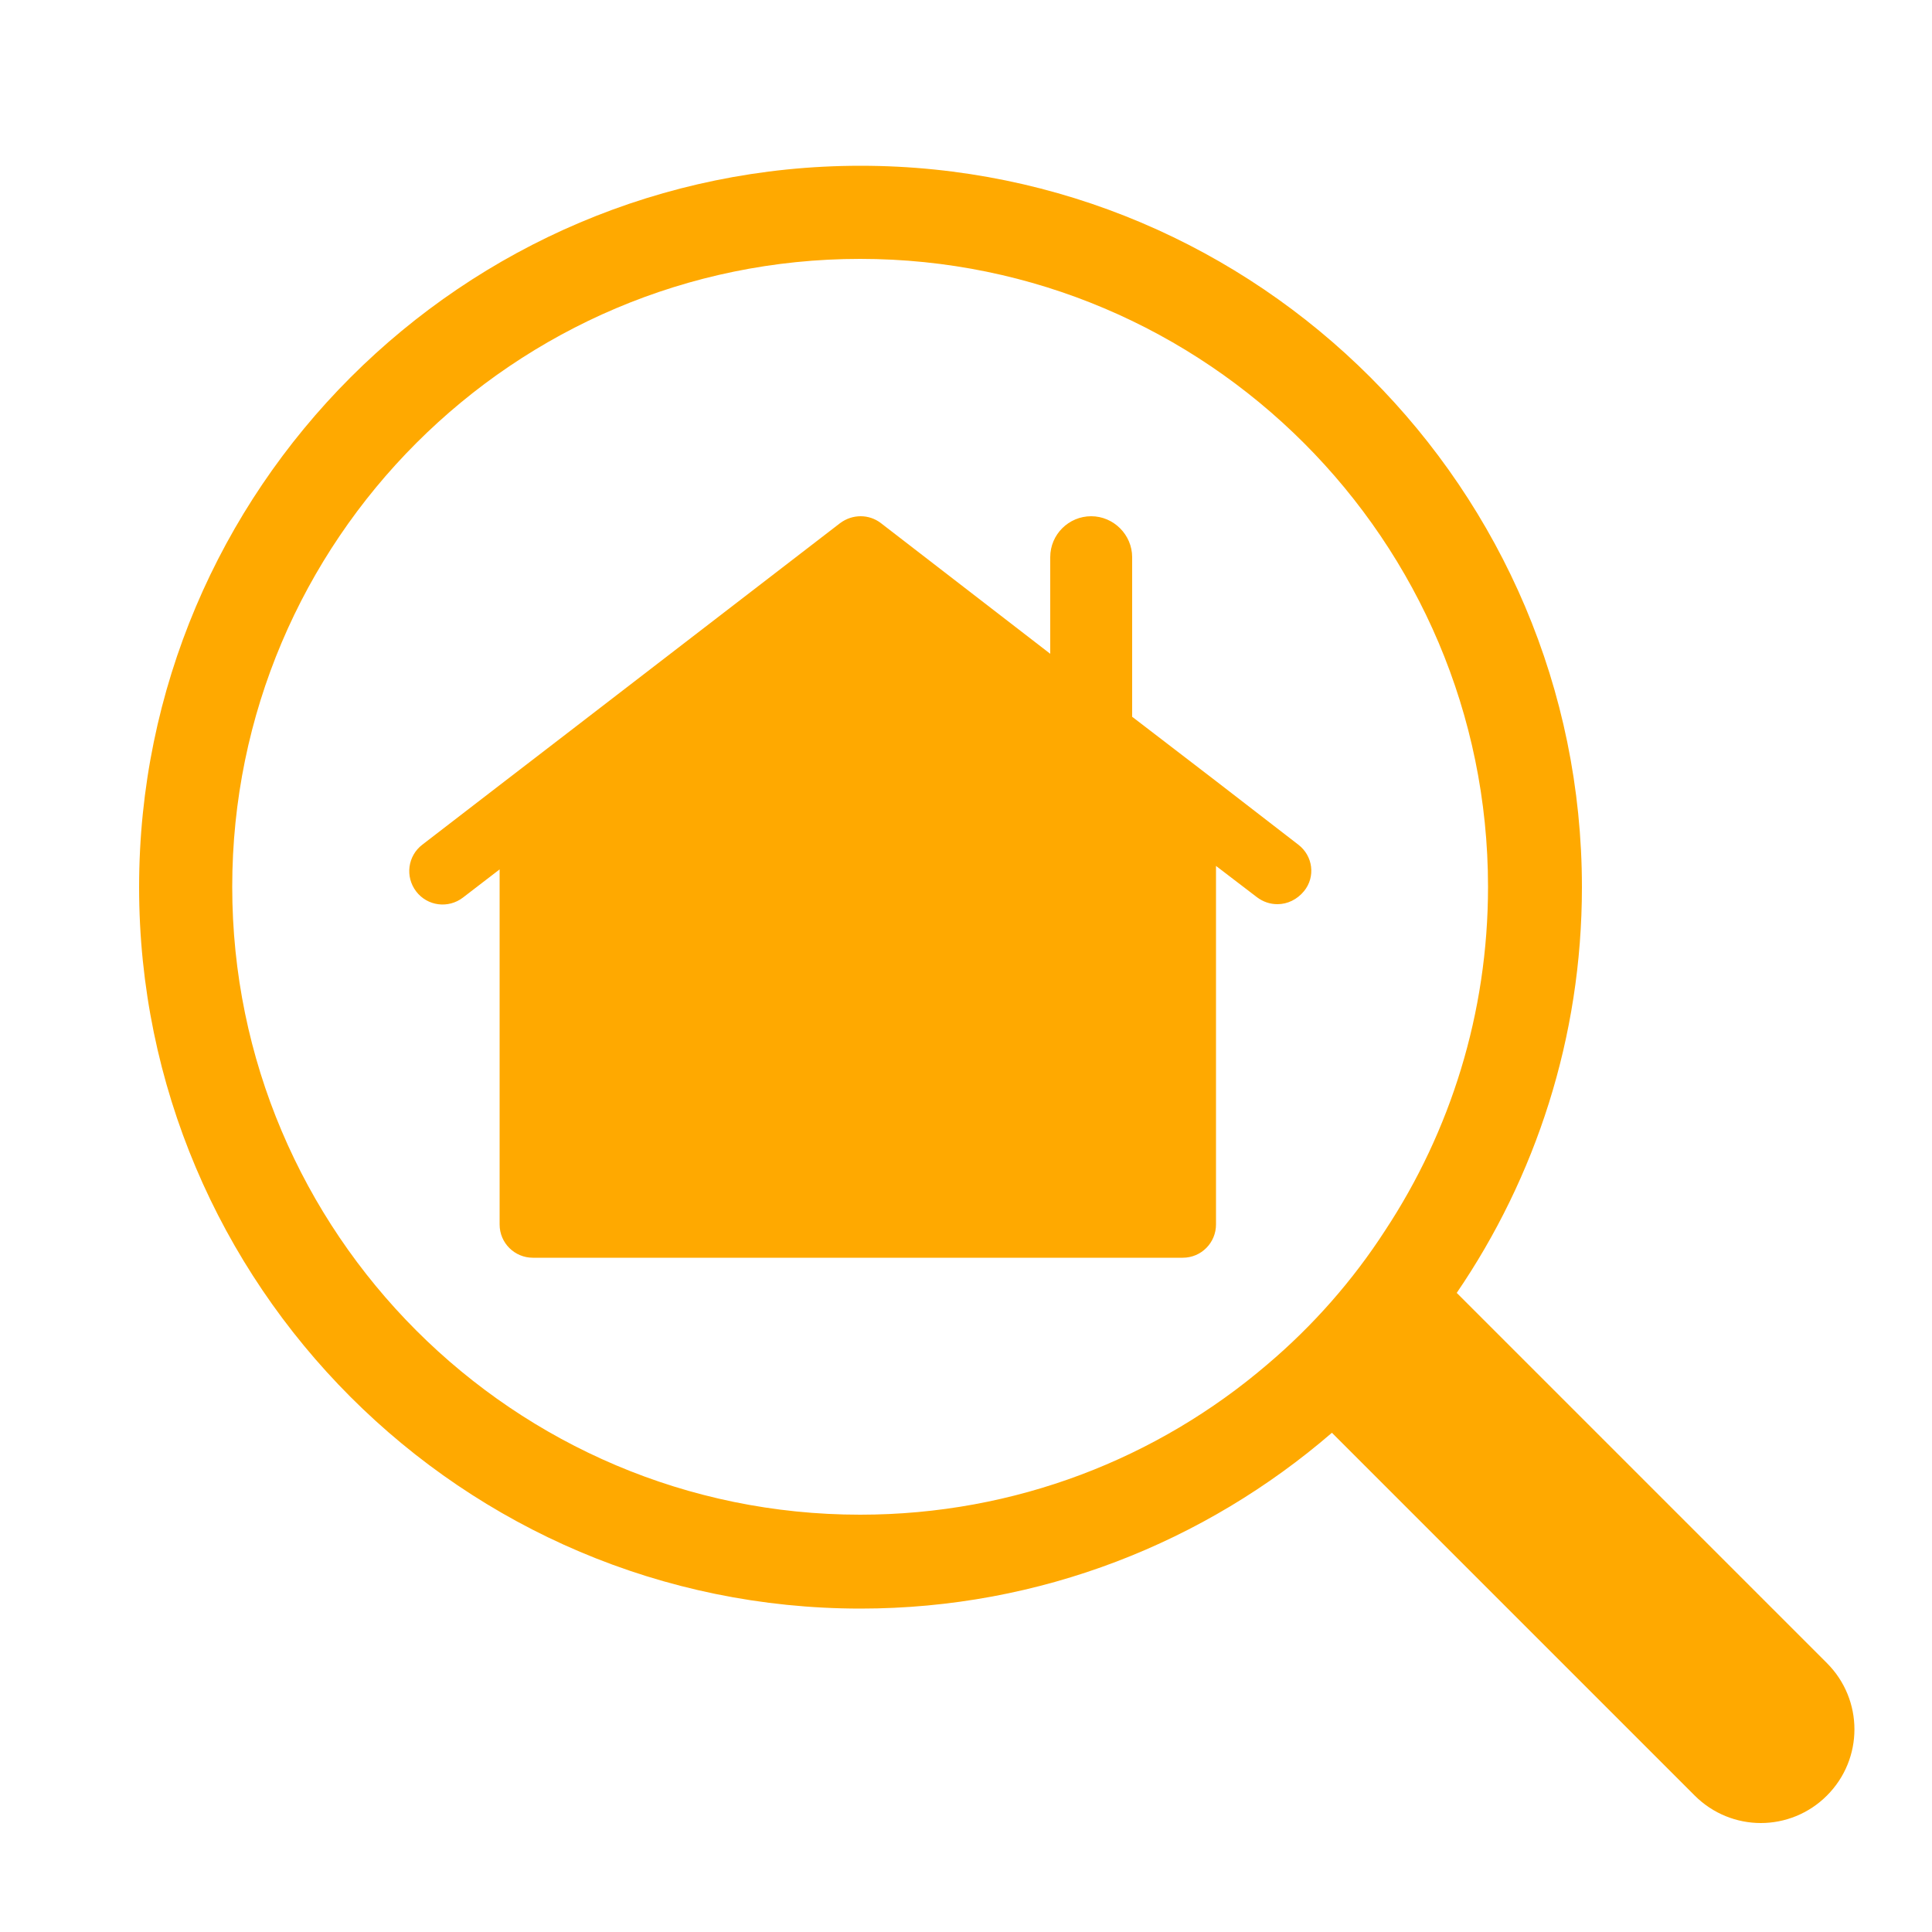
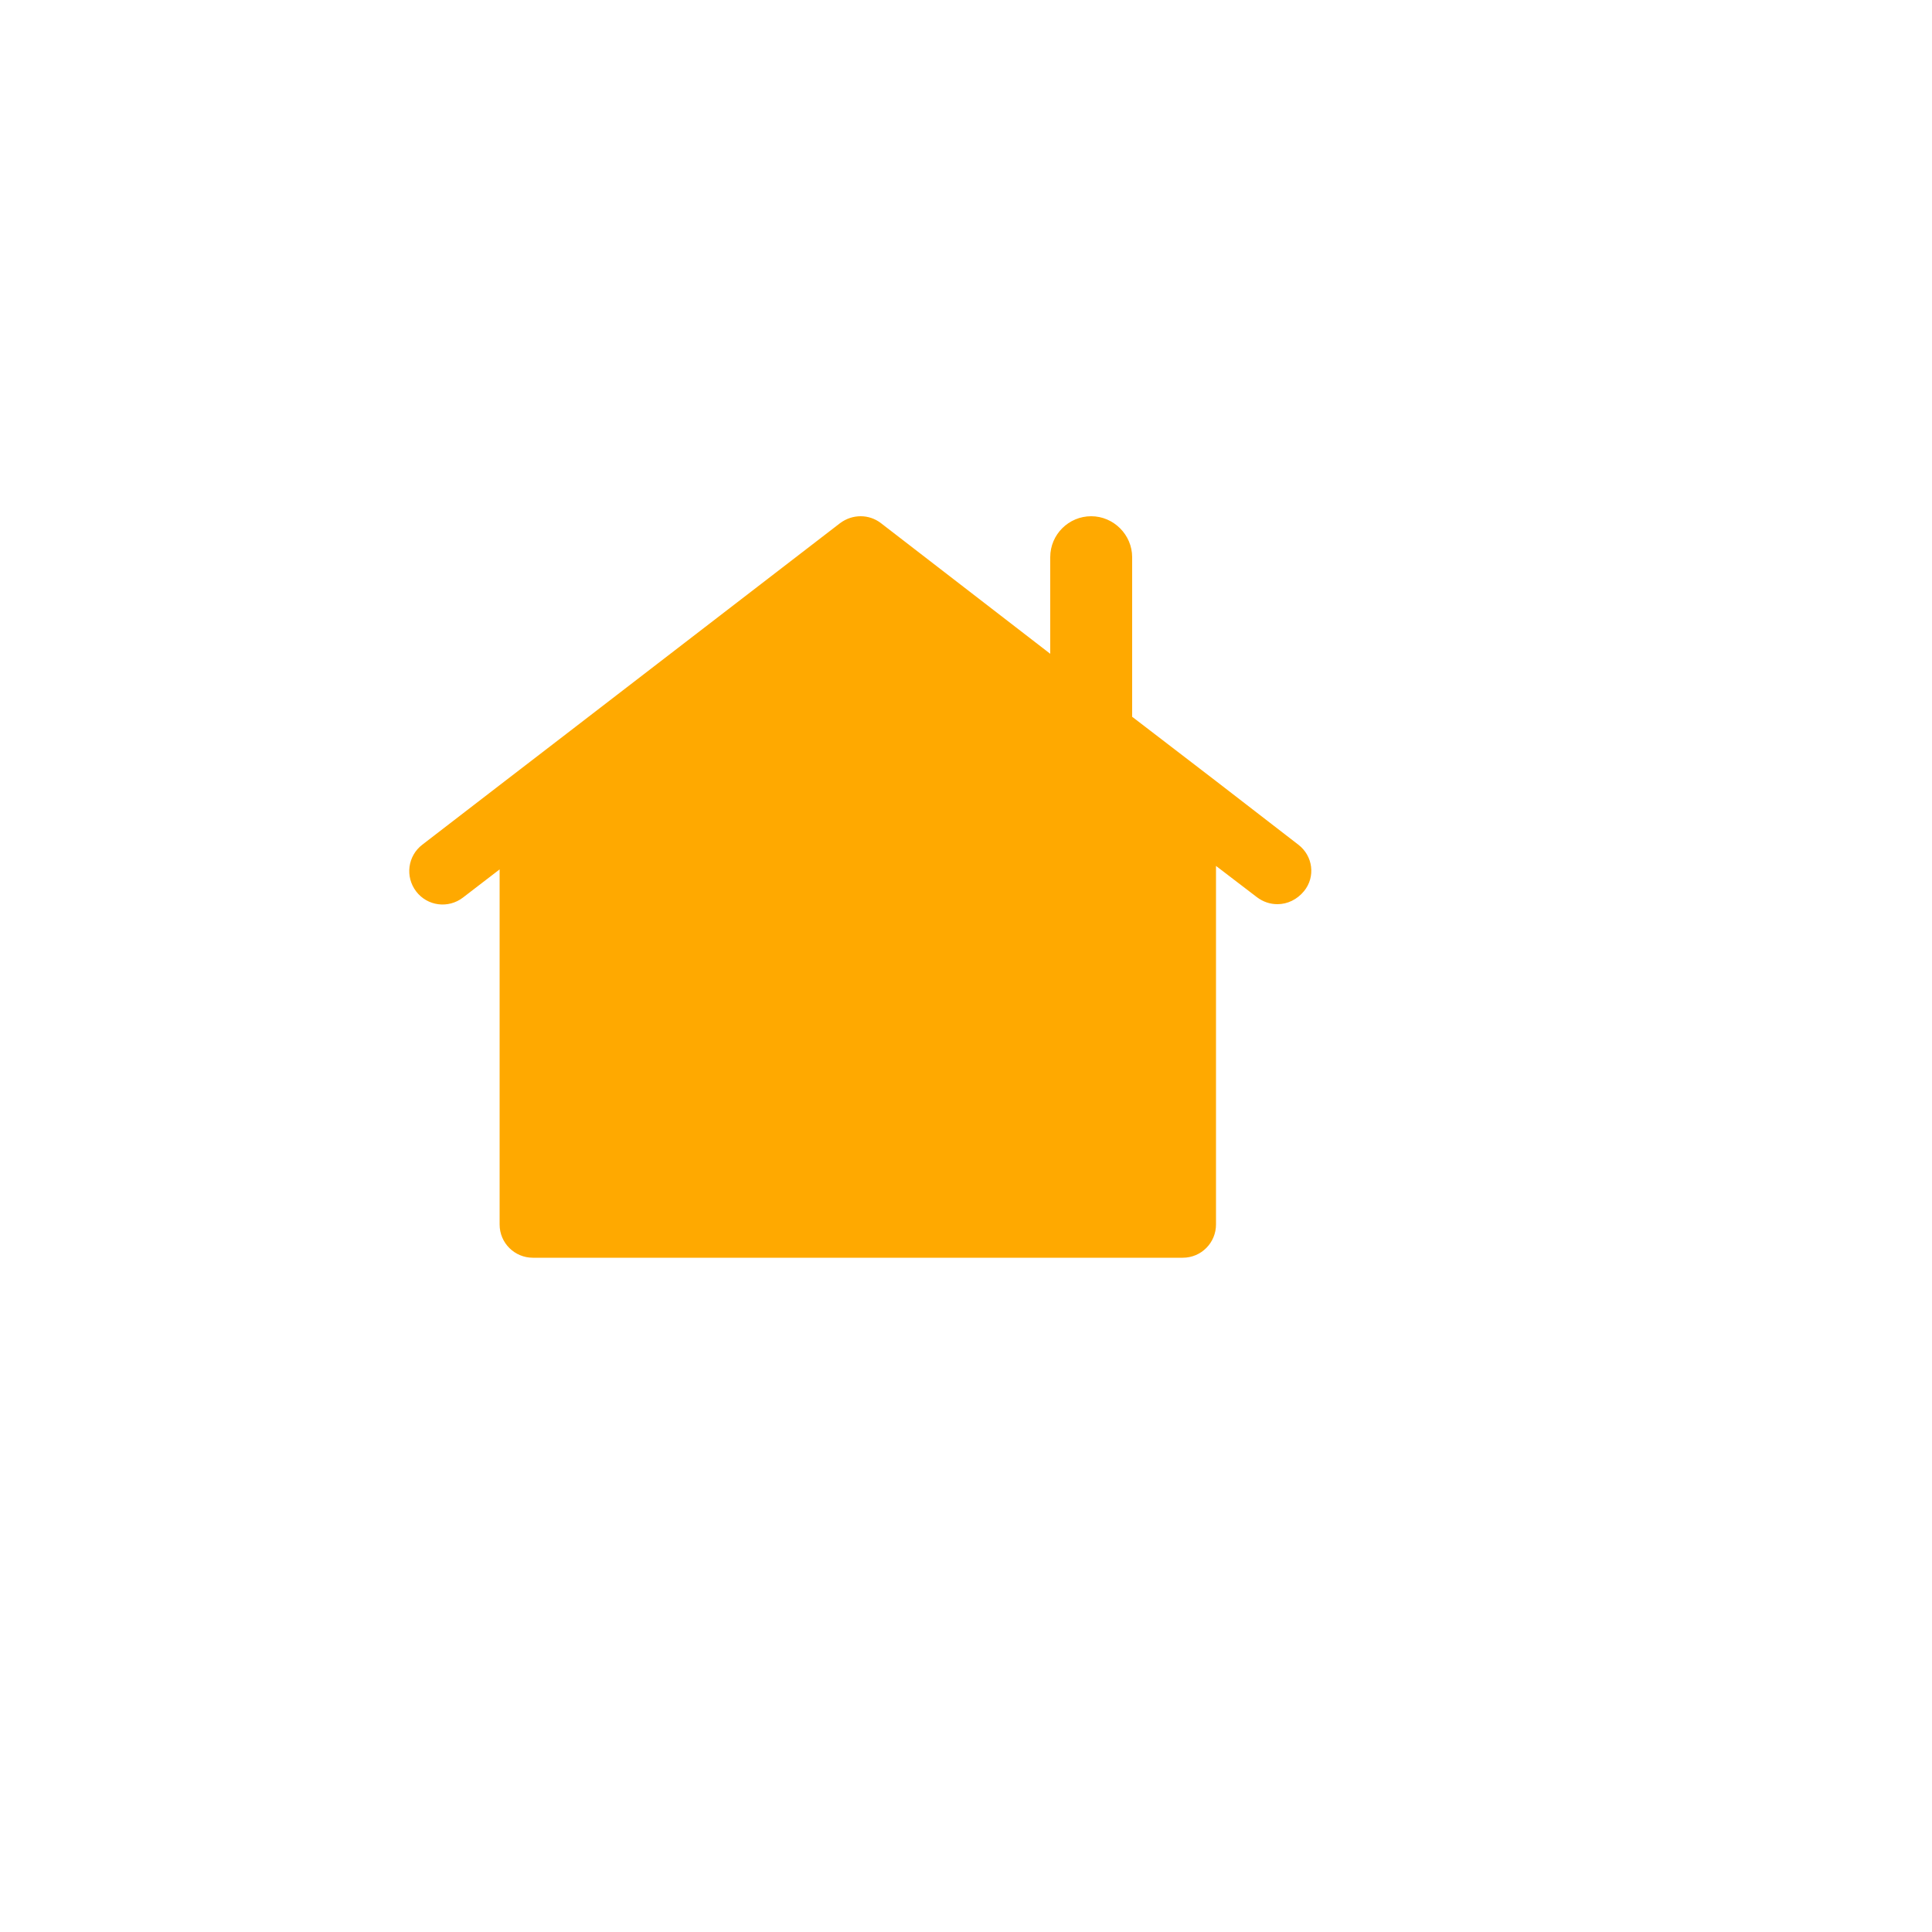
<svg xmlns="http://www.w3.org/2000/svg" id="Ebene_1" x="0px" y="0px" viewBox="0 0 500 500" style="enable-background:new 0 0 500 500;" xml:space="preserve">
  <style type="text/css">	.st0{fill:#FFA900;}</style>
  <g>
    <g>
      <path class="st0" d="M336,218.6l-21.1-16.3l-17.2-13.2l-4.7-3.6v-41.3c0-5.8-4.8-10.6-10.6-10.6s-10.6,4.7-10.6,10.6v25L228,135.4   c-3.1-2.4-7.4-2.4-10.6,0l-70.8,54.5l-17.3,13.3l-20,15.4c-3.8,2.9-4.5,8.3-1.6,12.1s8.3,4.5,12.1,1.6l9.5-7.3v91.9   c0,4.8,3.9,8.6,8.6,8.6h8.4h159.8c4.8,0,8.6-3.9,8.6-8.6v-92.8l10.6,8.1c1.6,1.2,3.4,1.8,5.3,1.8c2.6,0,5.1-1.2,6.9-3.4   C340.5,226.9,339.8,221.5,336,218.6z" />
-       <path class="st0" d="M472.8,430.4L377,334.6c20.4-29.9,32.4-66.1,32.4-105c0-102.9-83.7-186.7-186.7-186.7S36,126.7,36,229.6   s83.7,186.7,186.7,186.7c46.6,0,89.2-17.2,122-45.5l93.9,93.9c4.7,4.7,10.9,7.1,17.1,7.1s12.4-2.4,17.1-7.1   C482.3,455.2,482.3,439.9,472.8,430.4z M328,353.1c-28.4,24.3-65.2,38.9-105.4,38.9C133,392,60.1,319.1,60.1,229.5   S133,67,222.6,67s162.5,72.9,162.5,162.5c0,32.8-9.8,63.4-26.6,88.9C350.1,331.4,339.8,343.1,328,353.1z" />
    </g>
  </g>
</svg>